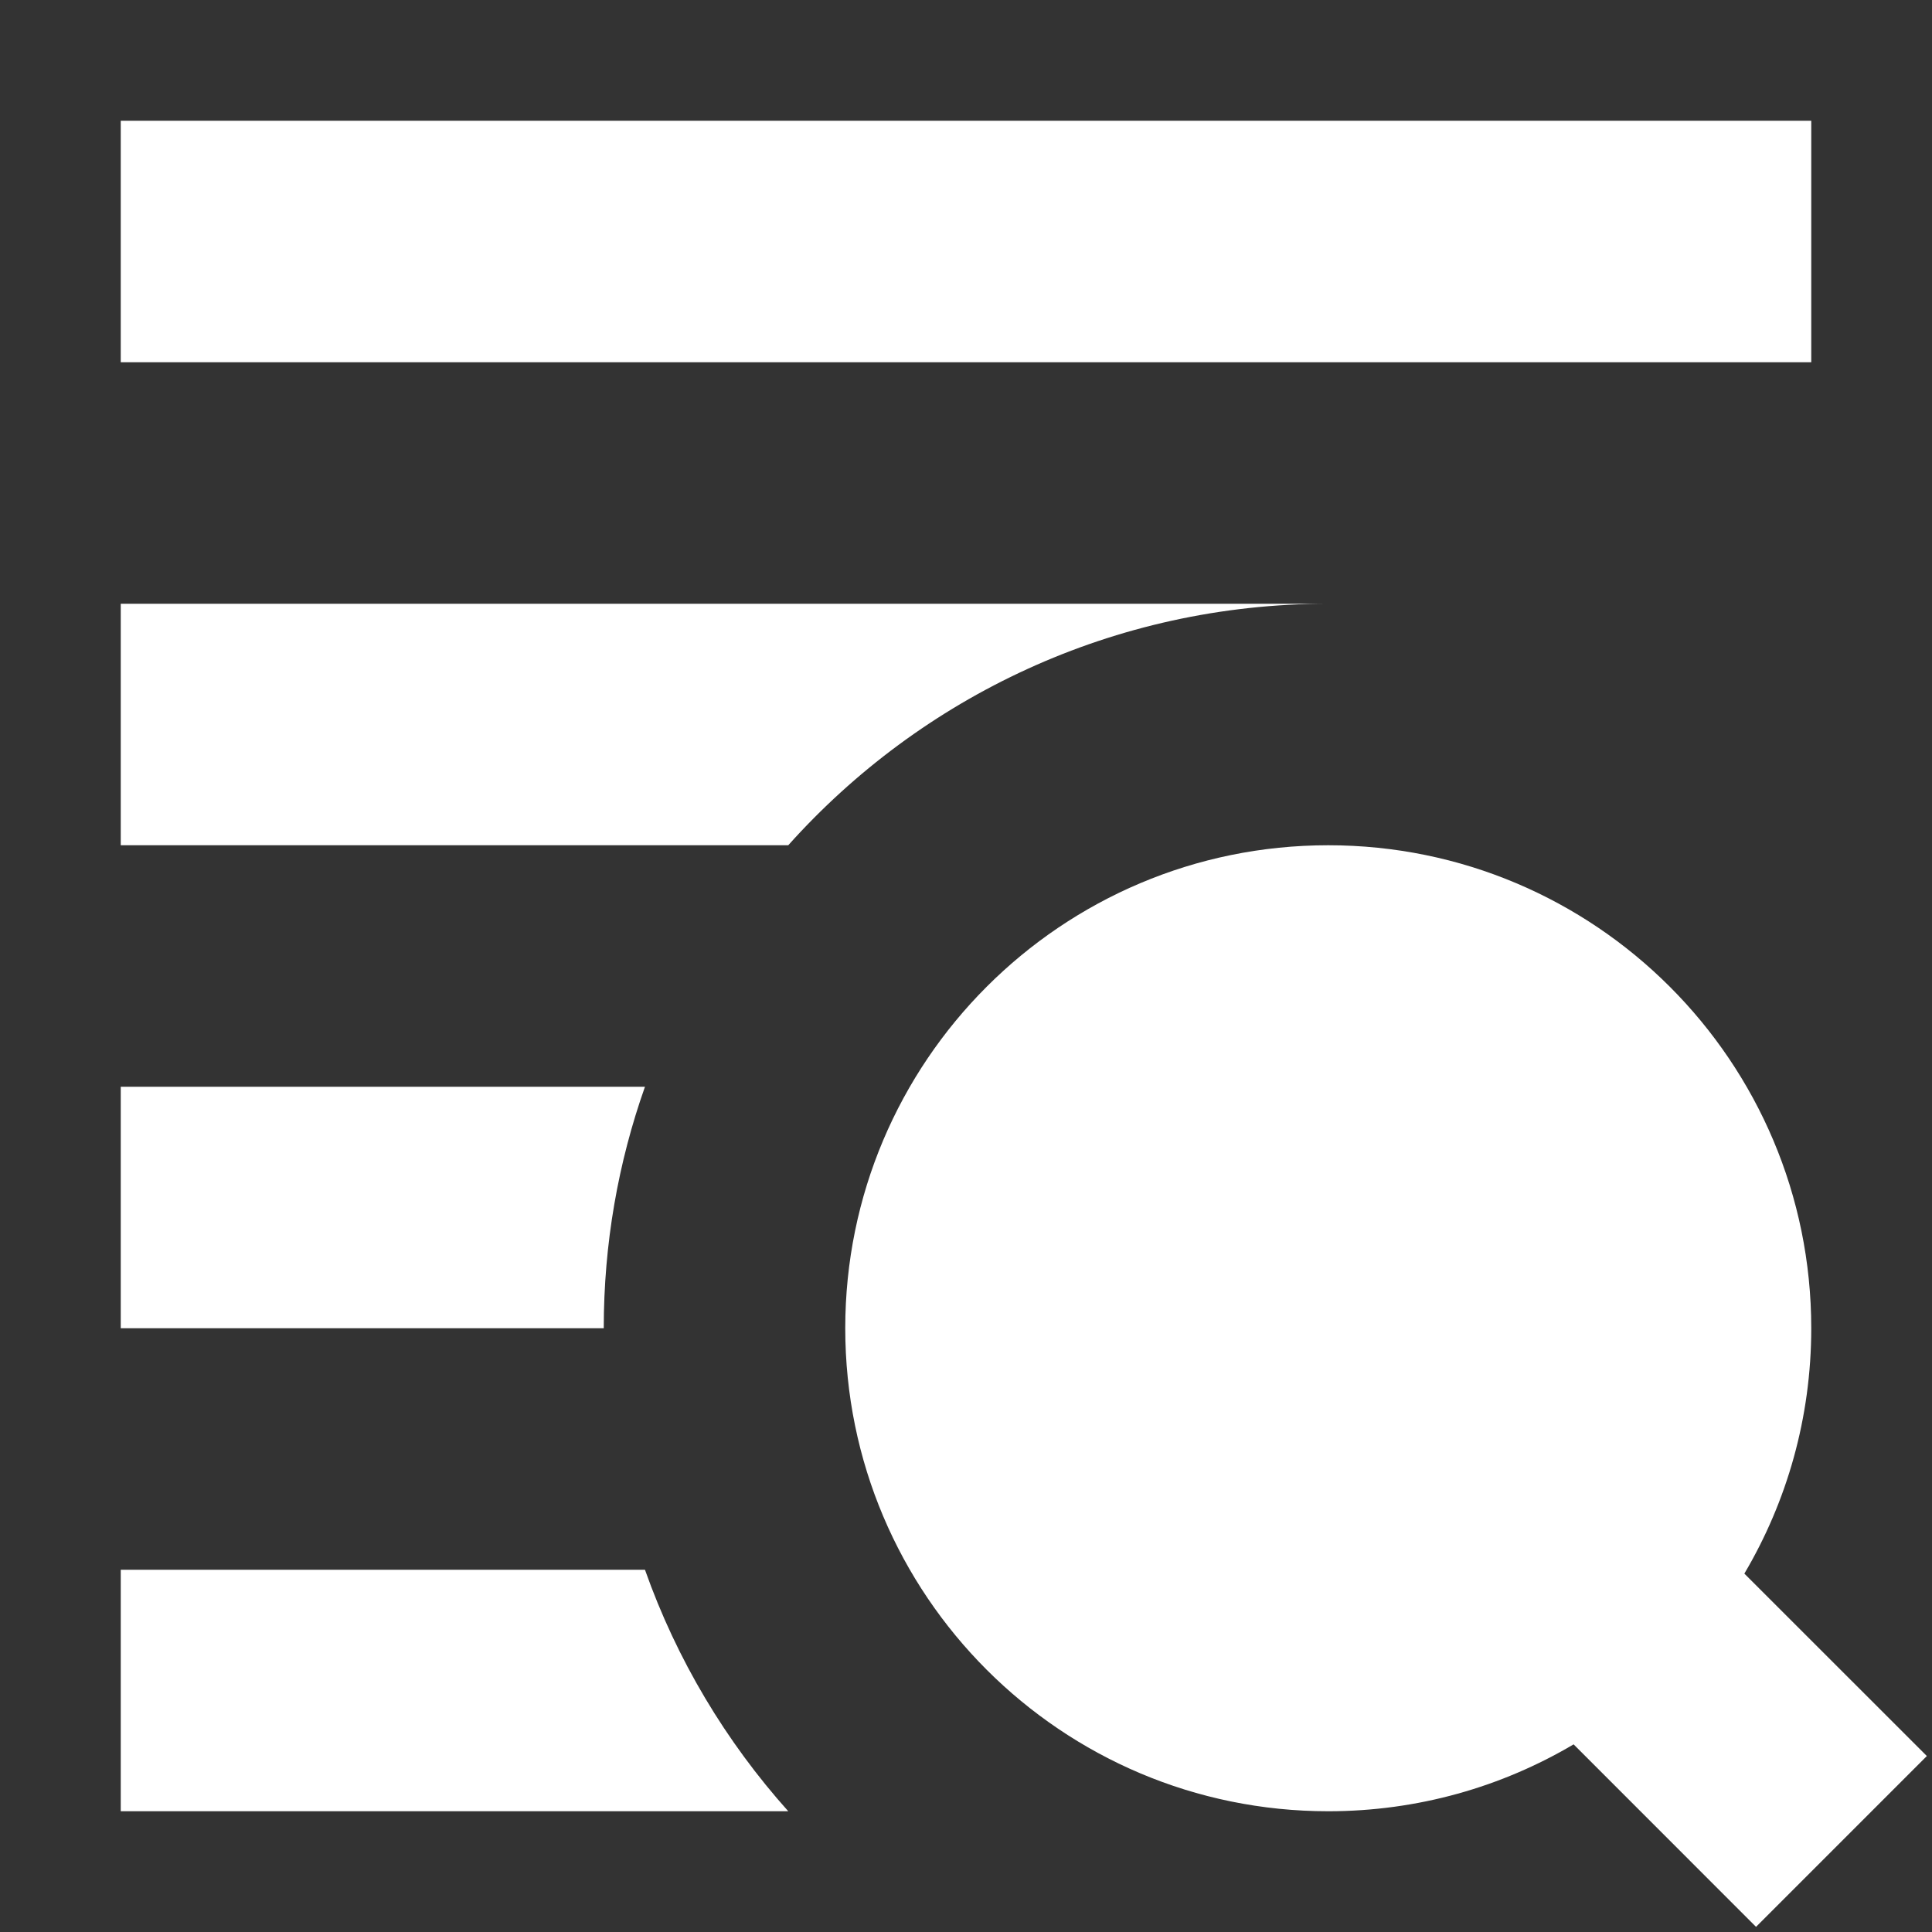
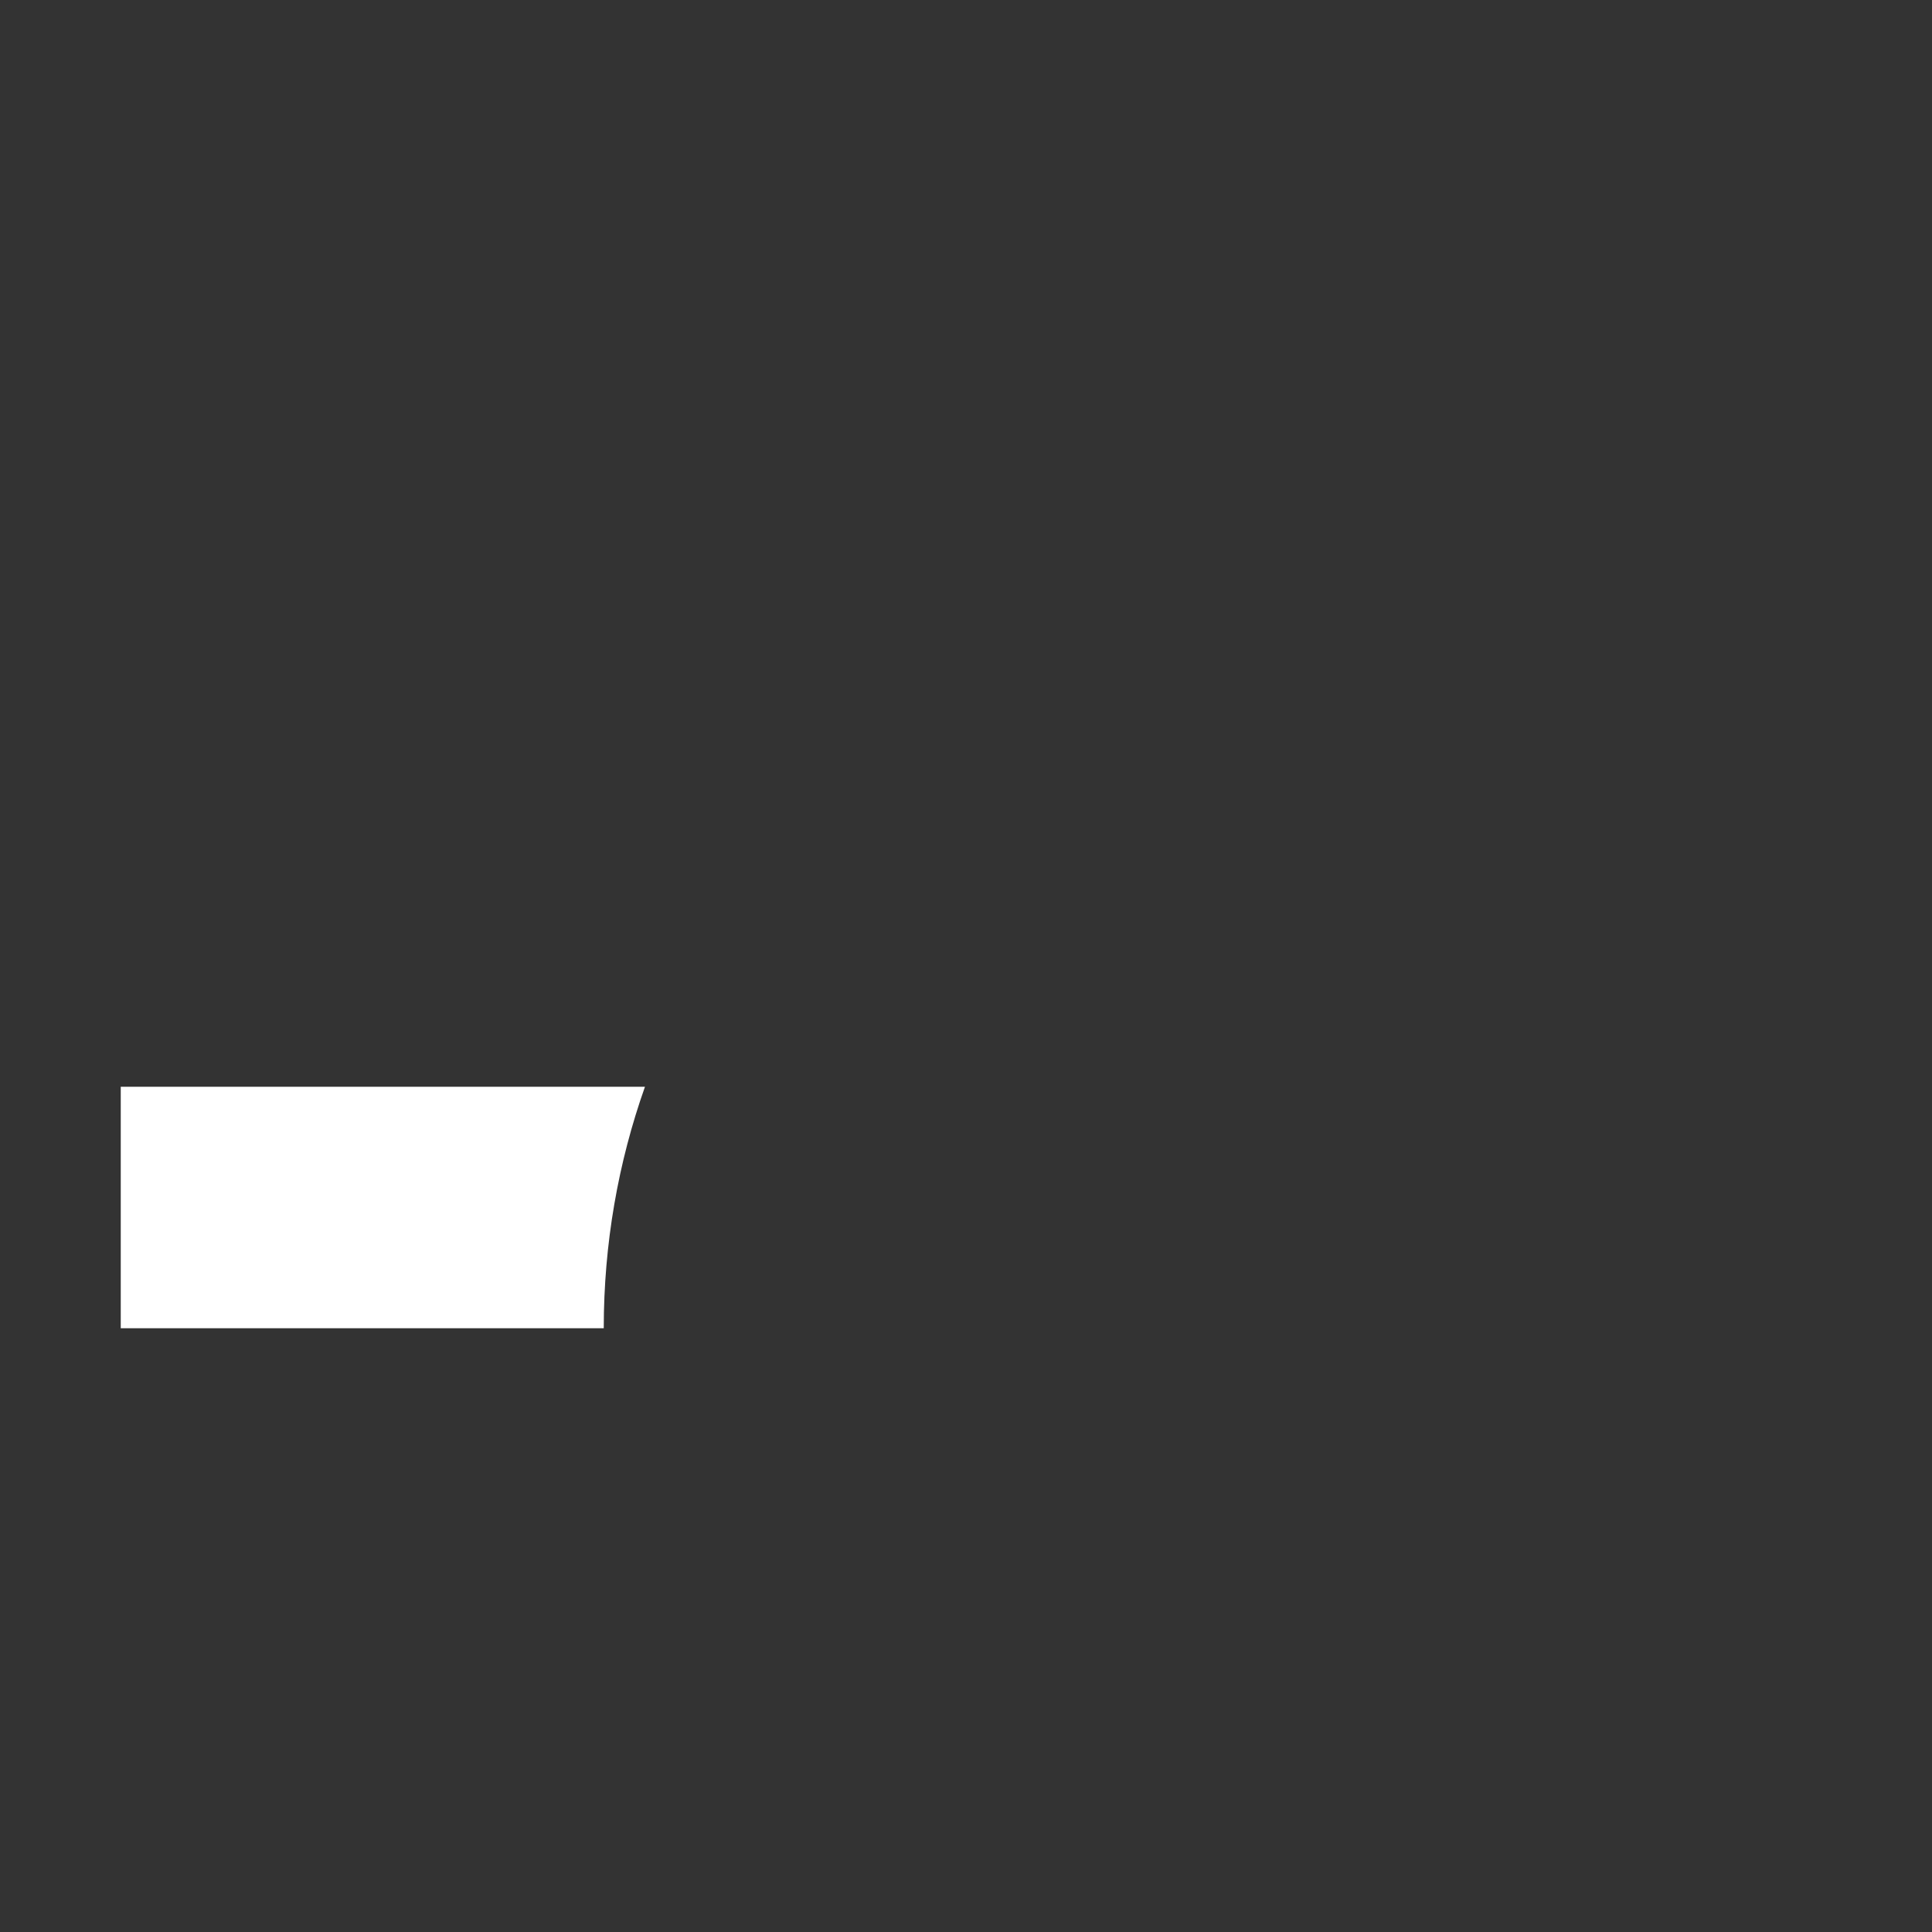
<svg xmlns="http://www.w3.org/2000/svg" width="24" height="24" viewBox="0 0 24 24" fill="none">
  <rect x="0" y="0" width="24" height="24" fill="#333333" stroke="none" />
-   <path d="M22.5 1.5H1.5V4.5H22.5V1.5Z" fill="white" />
-   <path d="M16.5 7.5H1.5V10.5H9.792C11.44 8.659 13.835 7.5 16.5 7.5Z" fill="white" />
-   <path d="M8.012 19.5C8.407 20.618 9.017 21.634 9.792 22.5H1.5V19.5H8.012Z" fill="white" />
  <path d="M8.012 13.5C7.68 14.438 7.5 15.448 7.5 16.5H1.5V13.5H8.012Z" fill="white" />
-   <path d="M22.5 16.5C22.5 17.613 22.197 18.655 21.669 19.548L23.936 21.814L21.814 23.936L19.548 21.669C18.655 22.197 17.613 22.5 16.5 22.5C13.186 22.5 10.5 19.814 10.5 16.5C10.5 13.186 13.186 10.5 16.5 10.5C19.814 10.5 22.5 13.186 22.5 16.5Z" fill="white" />
</svg>